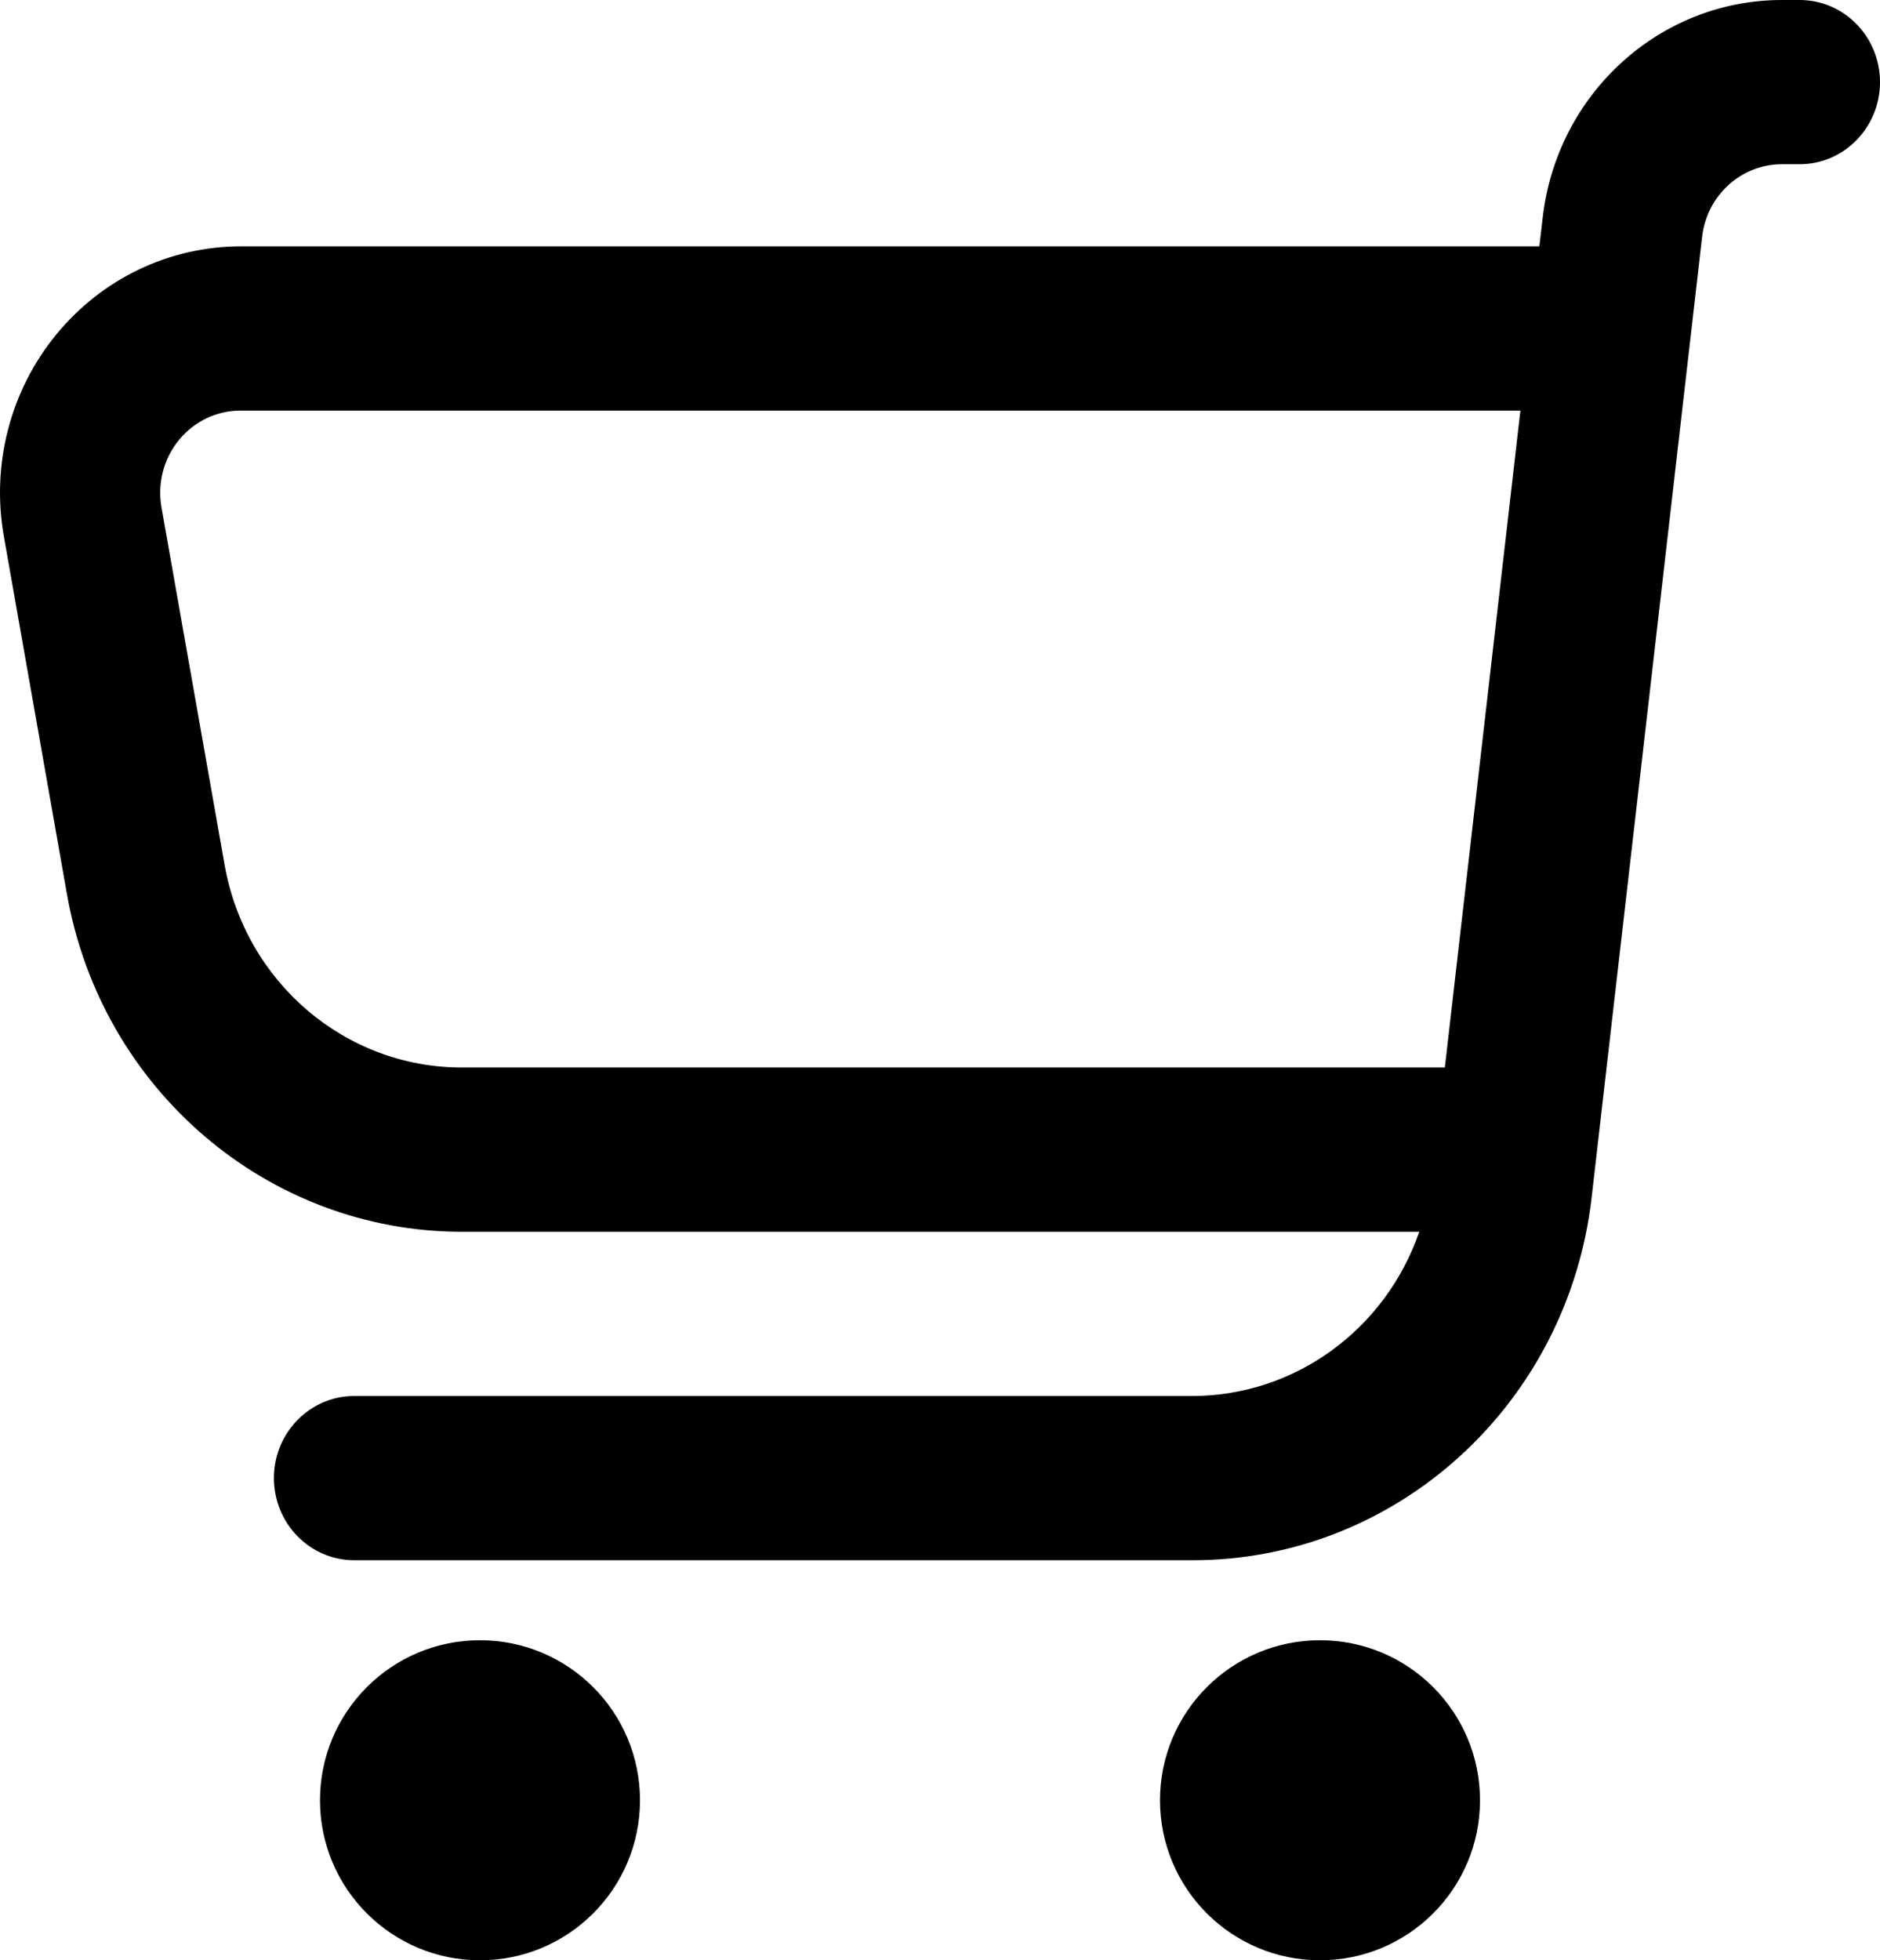
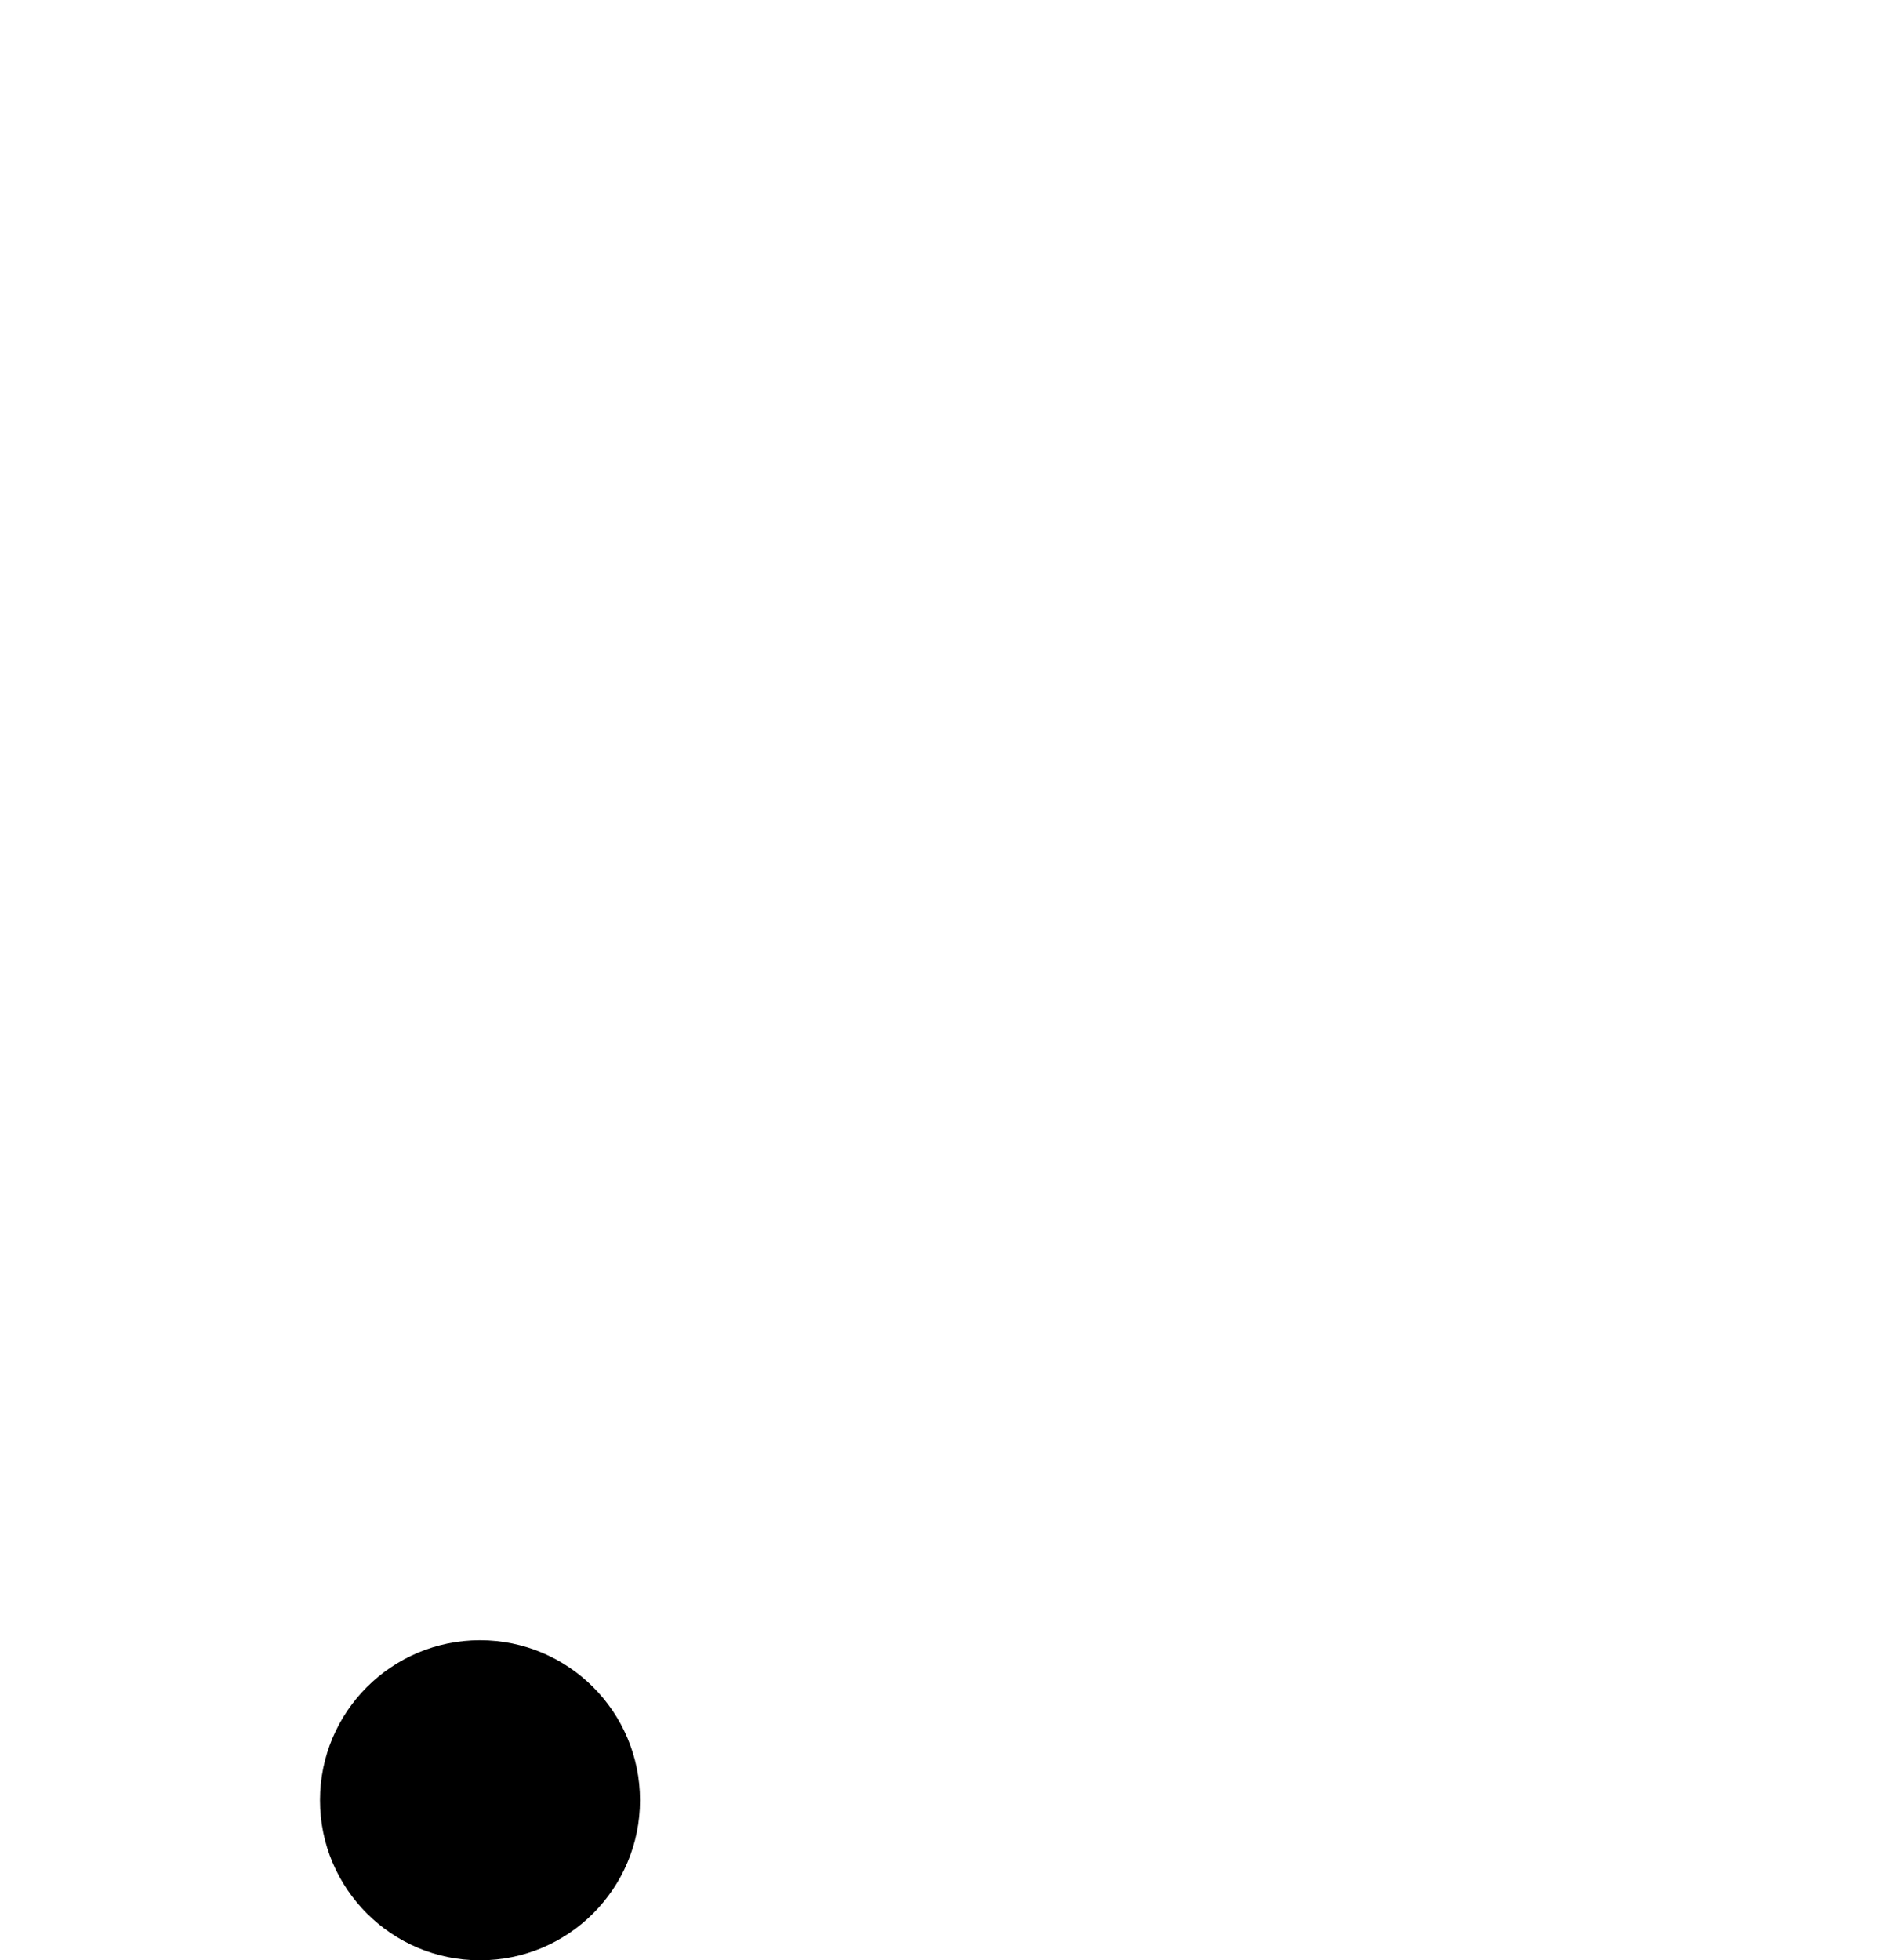
<svg xmlns="http://www.w3.org/2000/svg" width="47" height="49" viewBox="0 0 47 49" fill="none">
-   <path fill-rule="evenodd" clip-rule="evenodd" d="M6.025 6.158C4.239 6.156 2.545 6.966 1.401 8.369C0.256 9.768 -0.222 11.615 0.097 13.41L1.673 22.347C2.534 27.234 6.695 30.79 11.552 30.79H35.482C34.634 33.244 32.367 34.887 29.821 34.895H8.856C7.747 34.895 6.848 35.814 6.848 36.947C6.848 38.081 7.747 39 8.856 39H29.821C34.912 39 39.197 35.103 39.791 29.933L42.553 5.918C42.672 4.884 43.529 4.105 44.547 4.105H44.992C46.101 4.105 47 3.186 47 2.053C47 0.919 46.101 0 44.992 0H44.547C41.494 0.001 38.925 2.338 38.568 5.437L38.484 6.158H6.025ZM5.615 21.618L4.037 12.681C3.931 12.08 4.092 11.463 4.476 10.995C4.86 10.528 5.428 10.259 6.025 10.263H38.01L36.121 26.684H11.552C8.634 26.689 6.133 24.554 5.615 21.618Z" fill="black" />
-   <circle r="4" transform="matrix(-1 0 0 1 33 45)" fill="black" />
  <circle r="4" transform="matrix(-1 0 0 1 12 45)" fill="black" />
</svg>